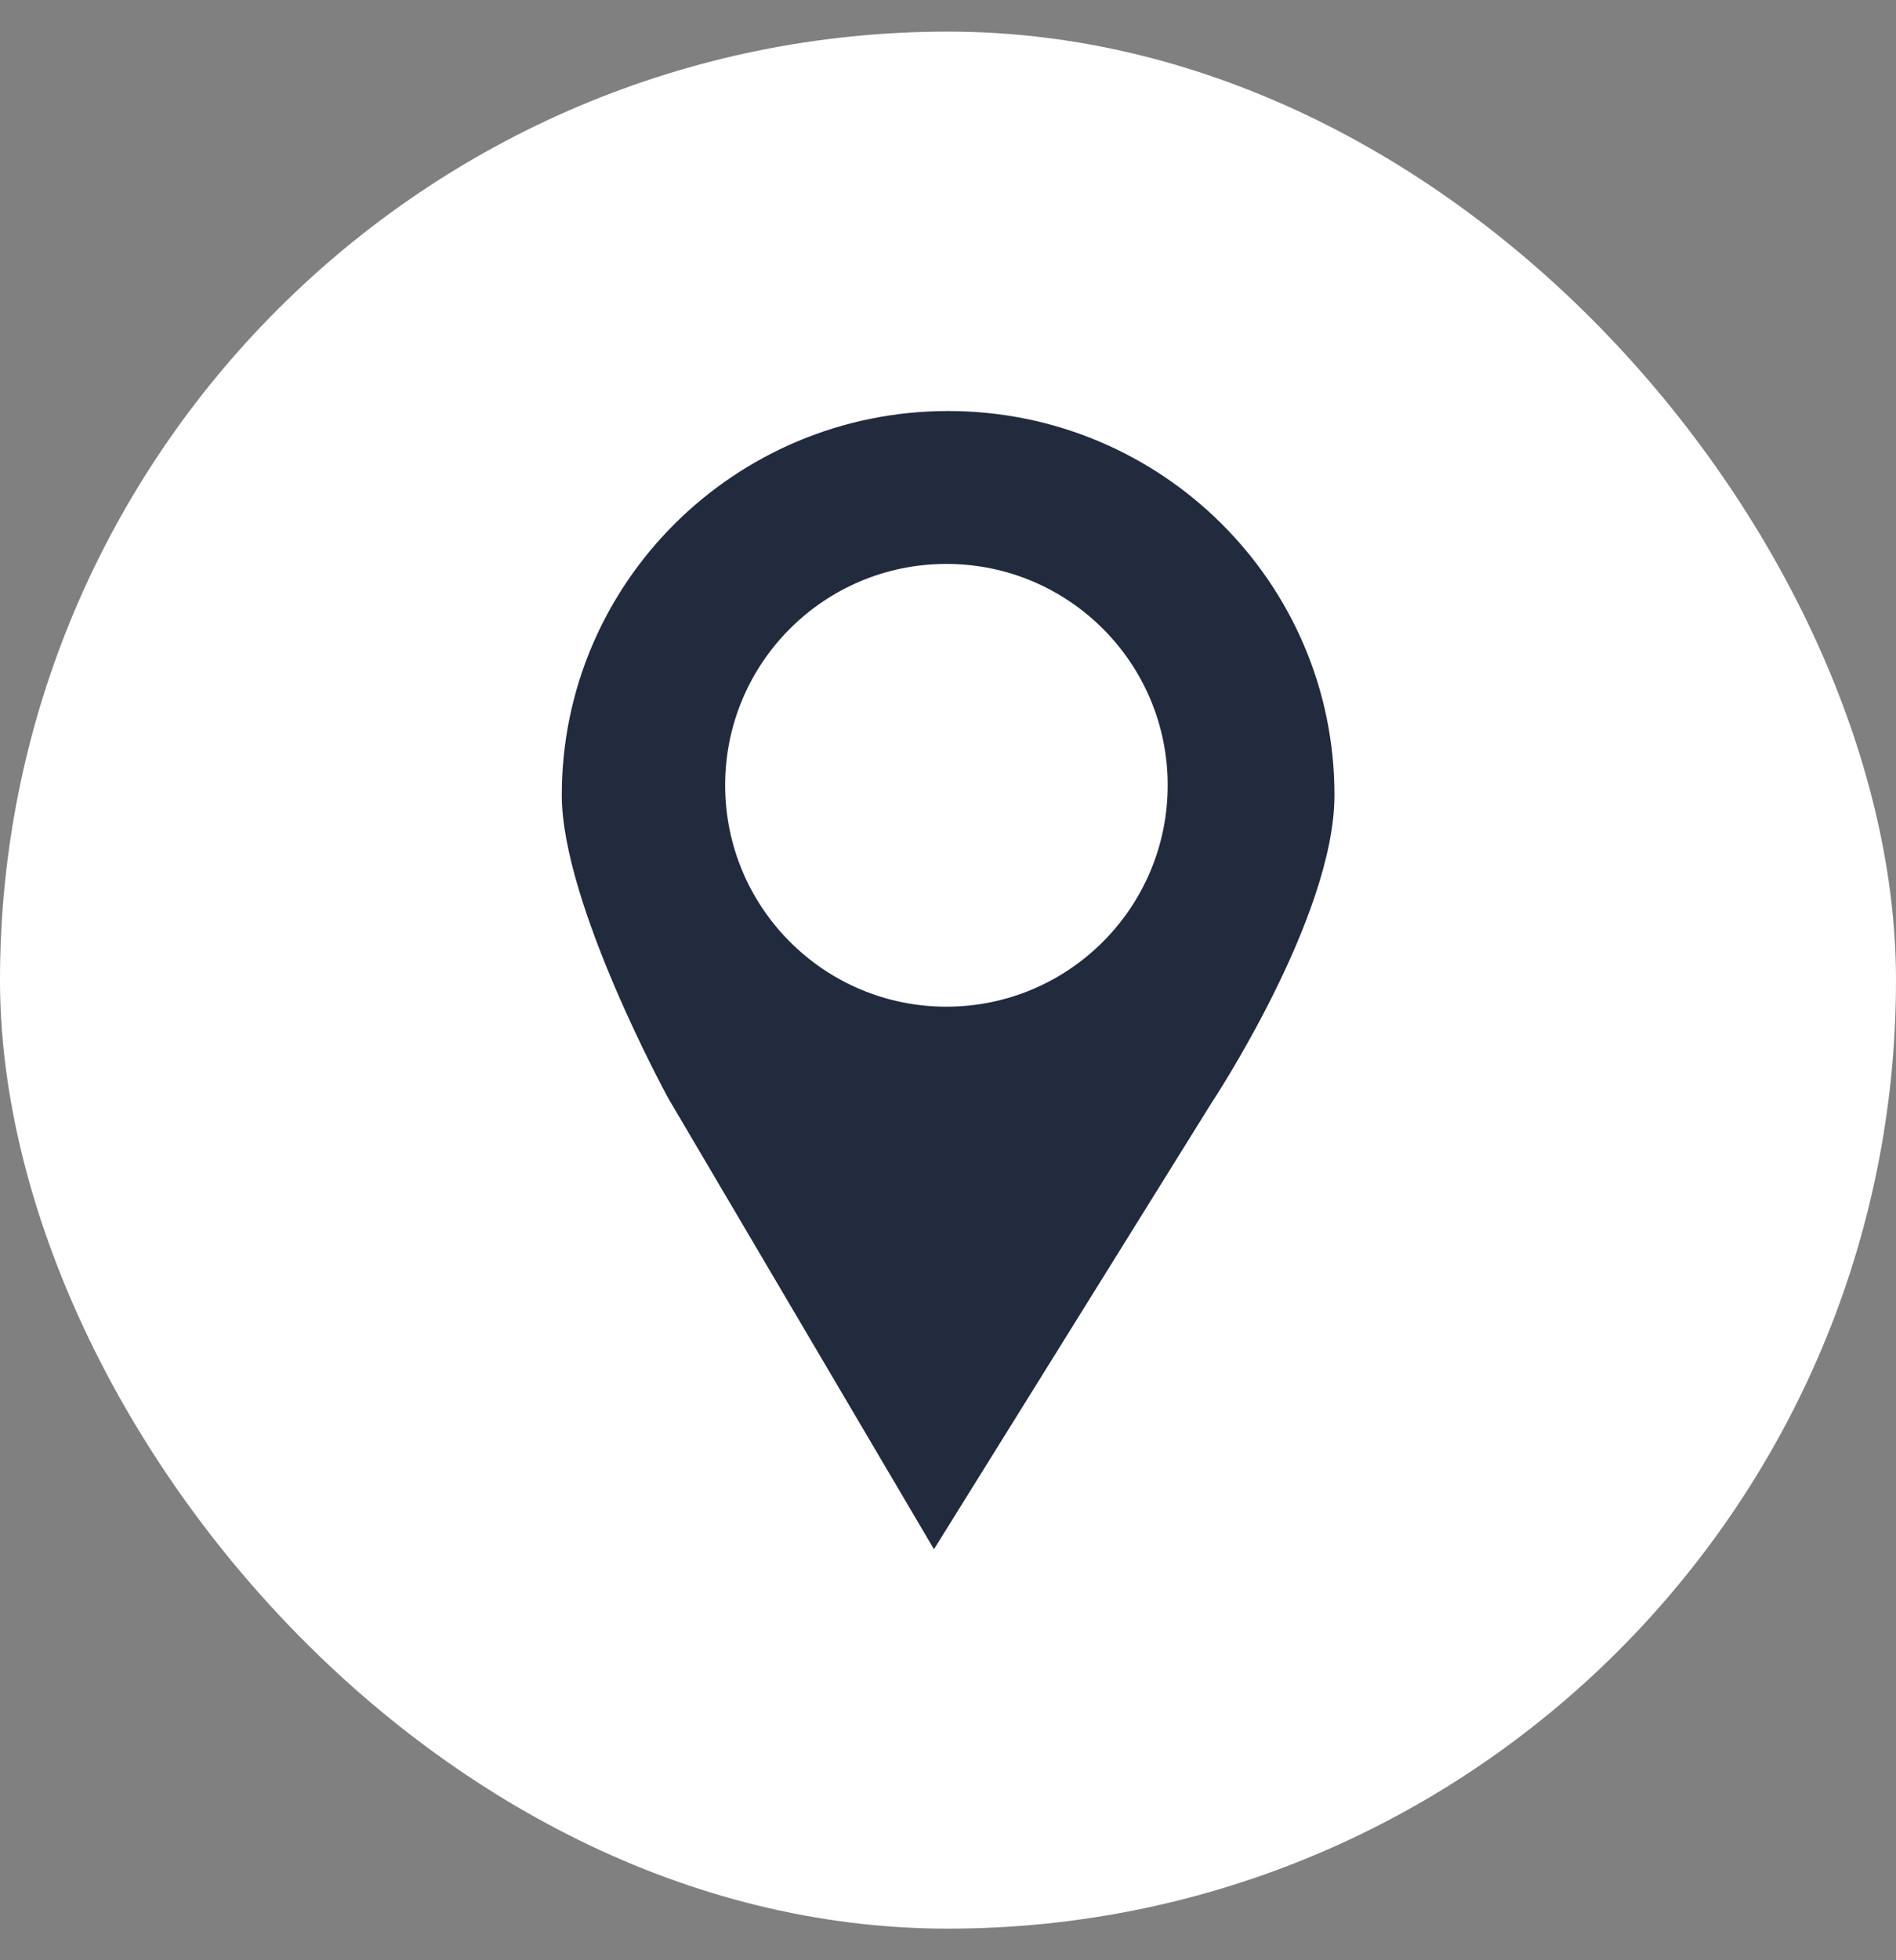
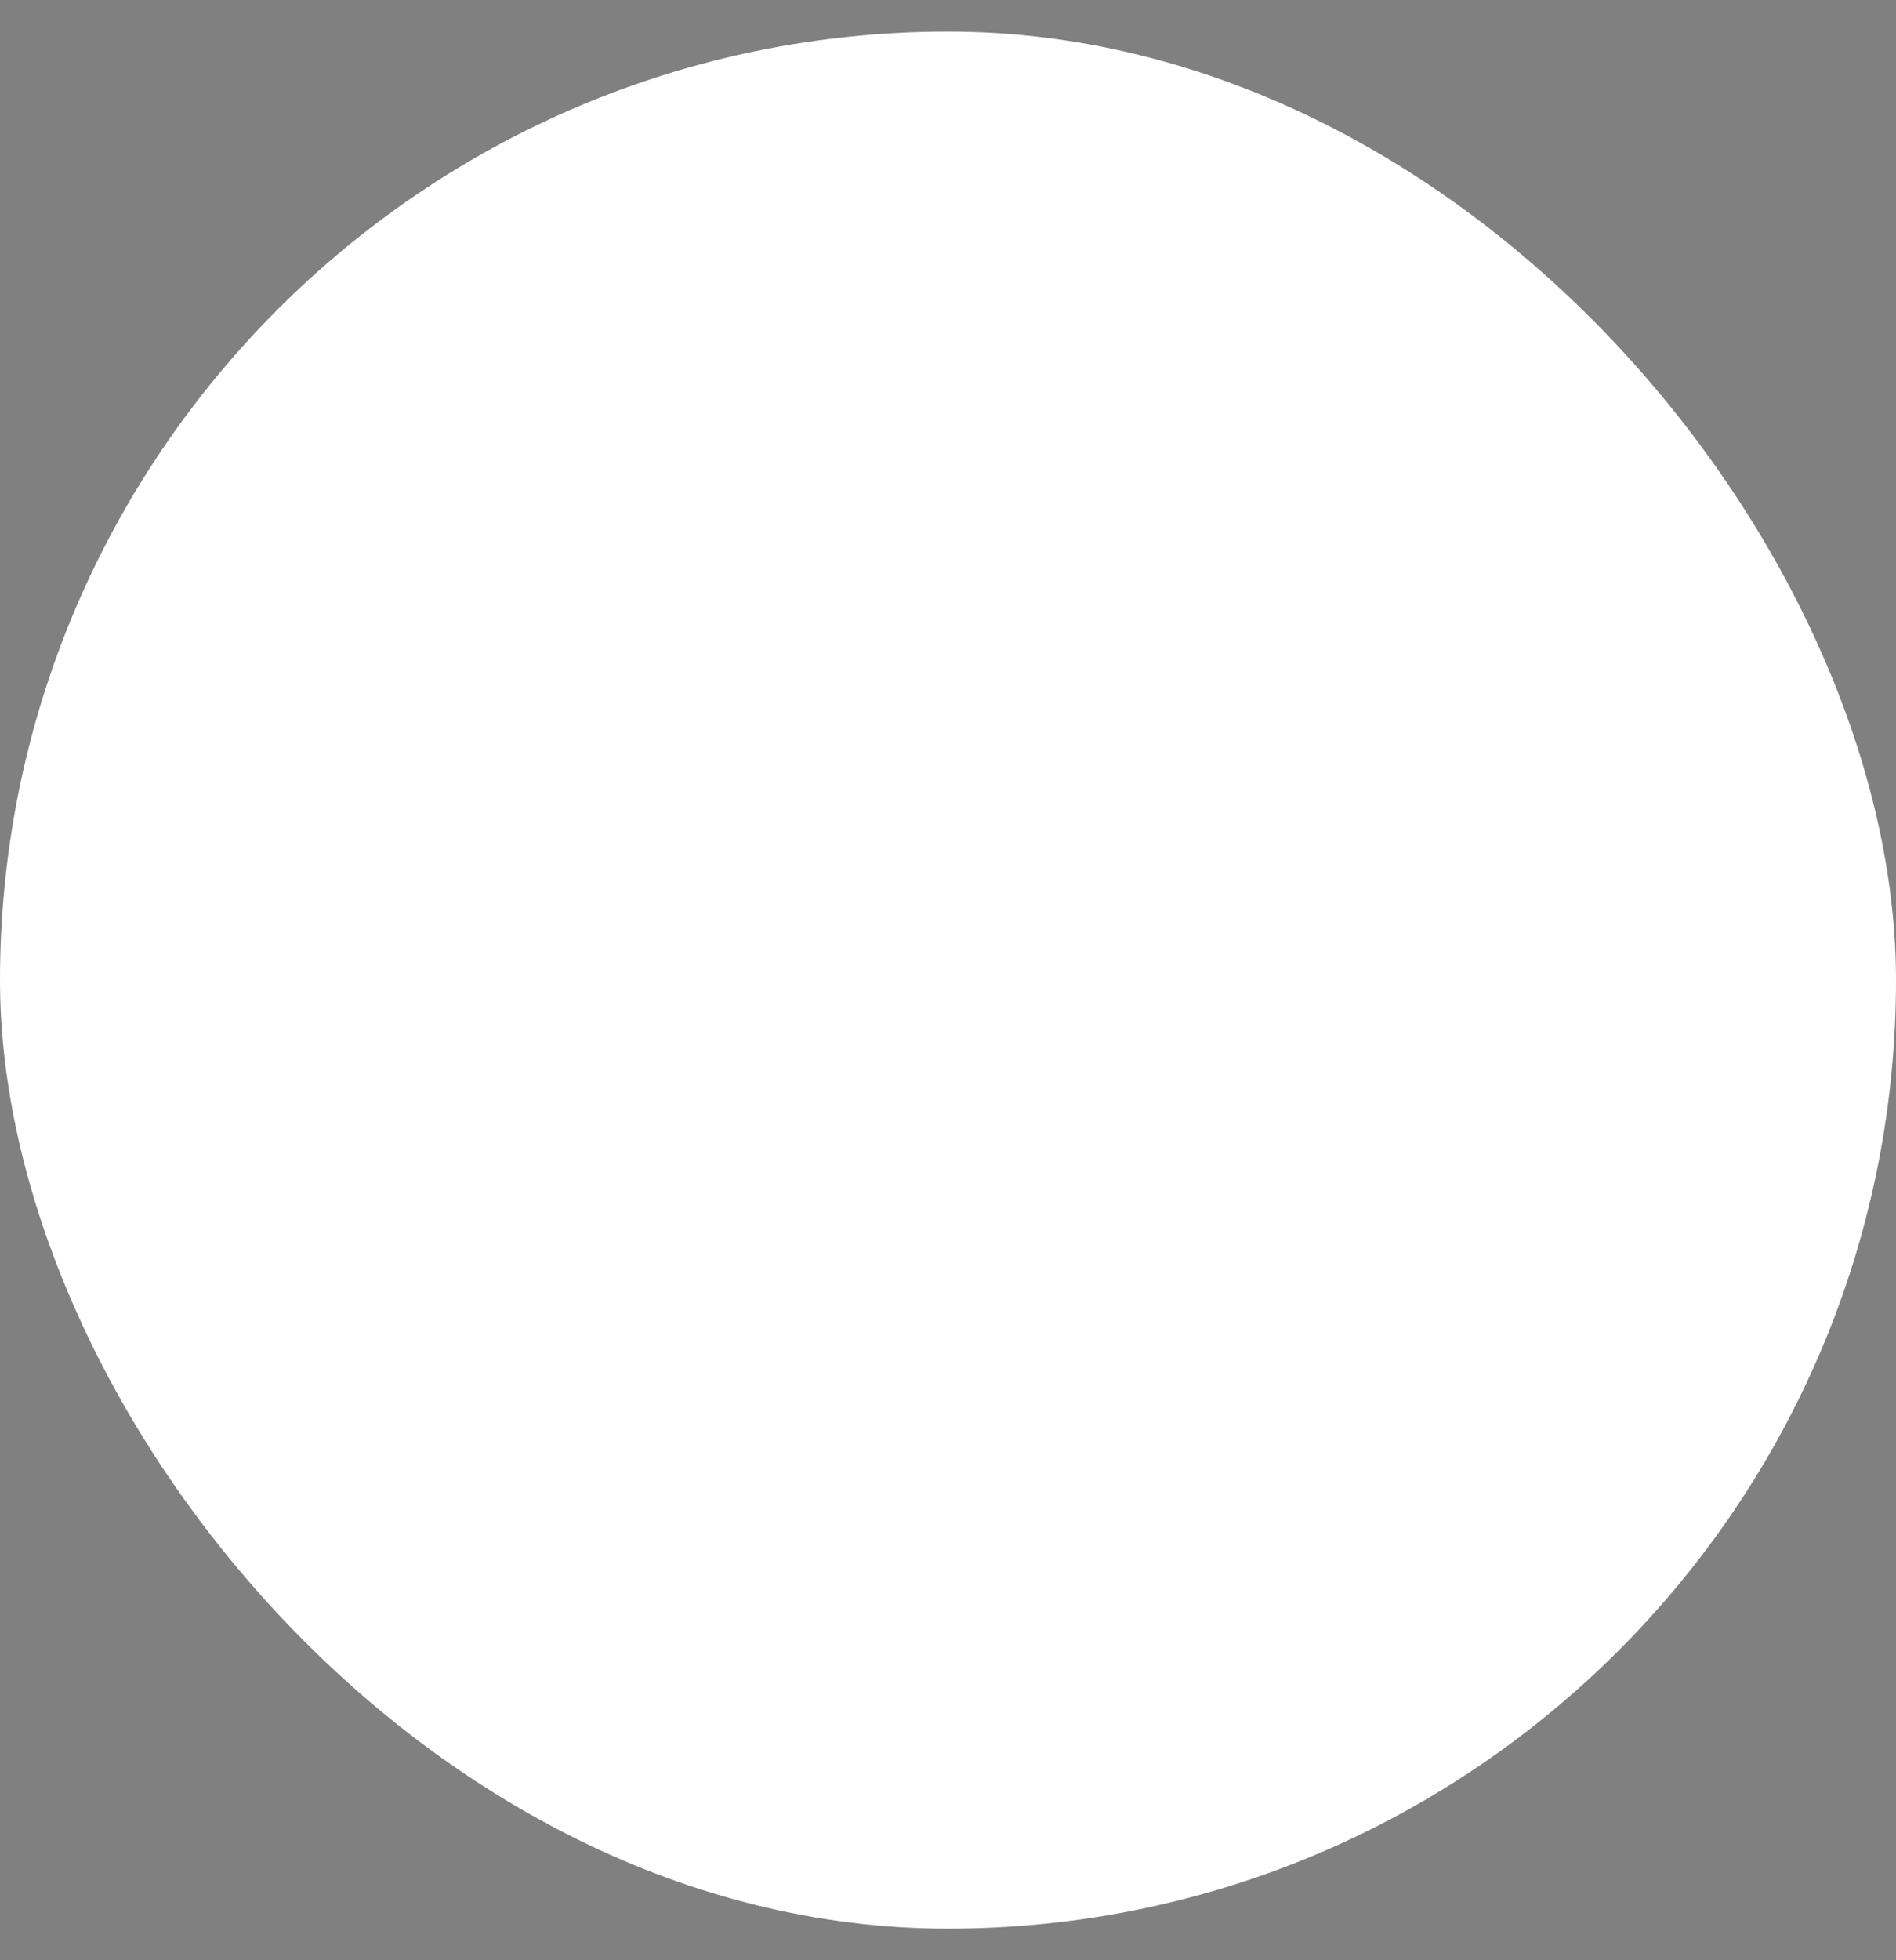
<svg xmlns="http://www.w3.org/2000/svg" width="30" height="31" viewBox="0 0 30 31" fill="none">
  <rect x="0" y="0" width="30" height="31" fill="#808080" stroke="none" />
  <rect y="0.5" width="30" height="30" rx="15" fill="white" />
  <g clip-path="url(#clip0_271_28)">
    <path d="M15.003 6.5C11.627 6.5 8.889 9.22 8.889 12.574C8.889 14.29 10.572 17.365 10.572 17.365L14.778 24.5L19.166 17.448C19.166 17.448 21.115 14.515 21.115 12.574C21.116 9.22 18.378 6.5 15.003 6.5ZM14.975 15.92C13.041 15.92 11.474 14.353 11.474 12.417C11.474 10.484 13.04 8.918 14.975 8.918C16.908 8.918 18.476 10.484 18.476 12.417C18.476 14.353 16.908 15.92 14.975 15.92Z" fill="#222A3E" />
  </g>
  <defs>
    <clipPath id="clip0_271_28">
-       <rect width="18" height="18" fill="white" transform="translate(6 6.5)" />
-     </clipPath>
+       </clipPath>
  </defs>
</svg>